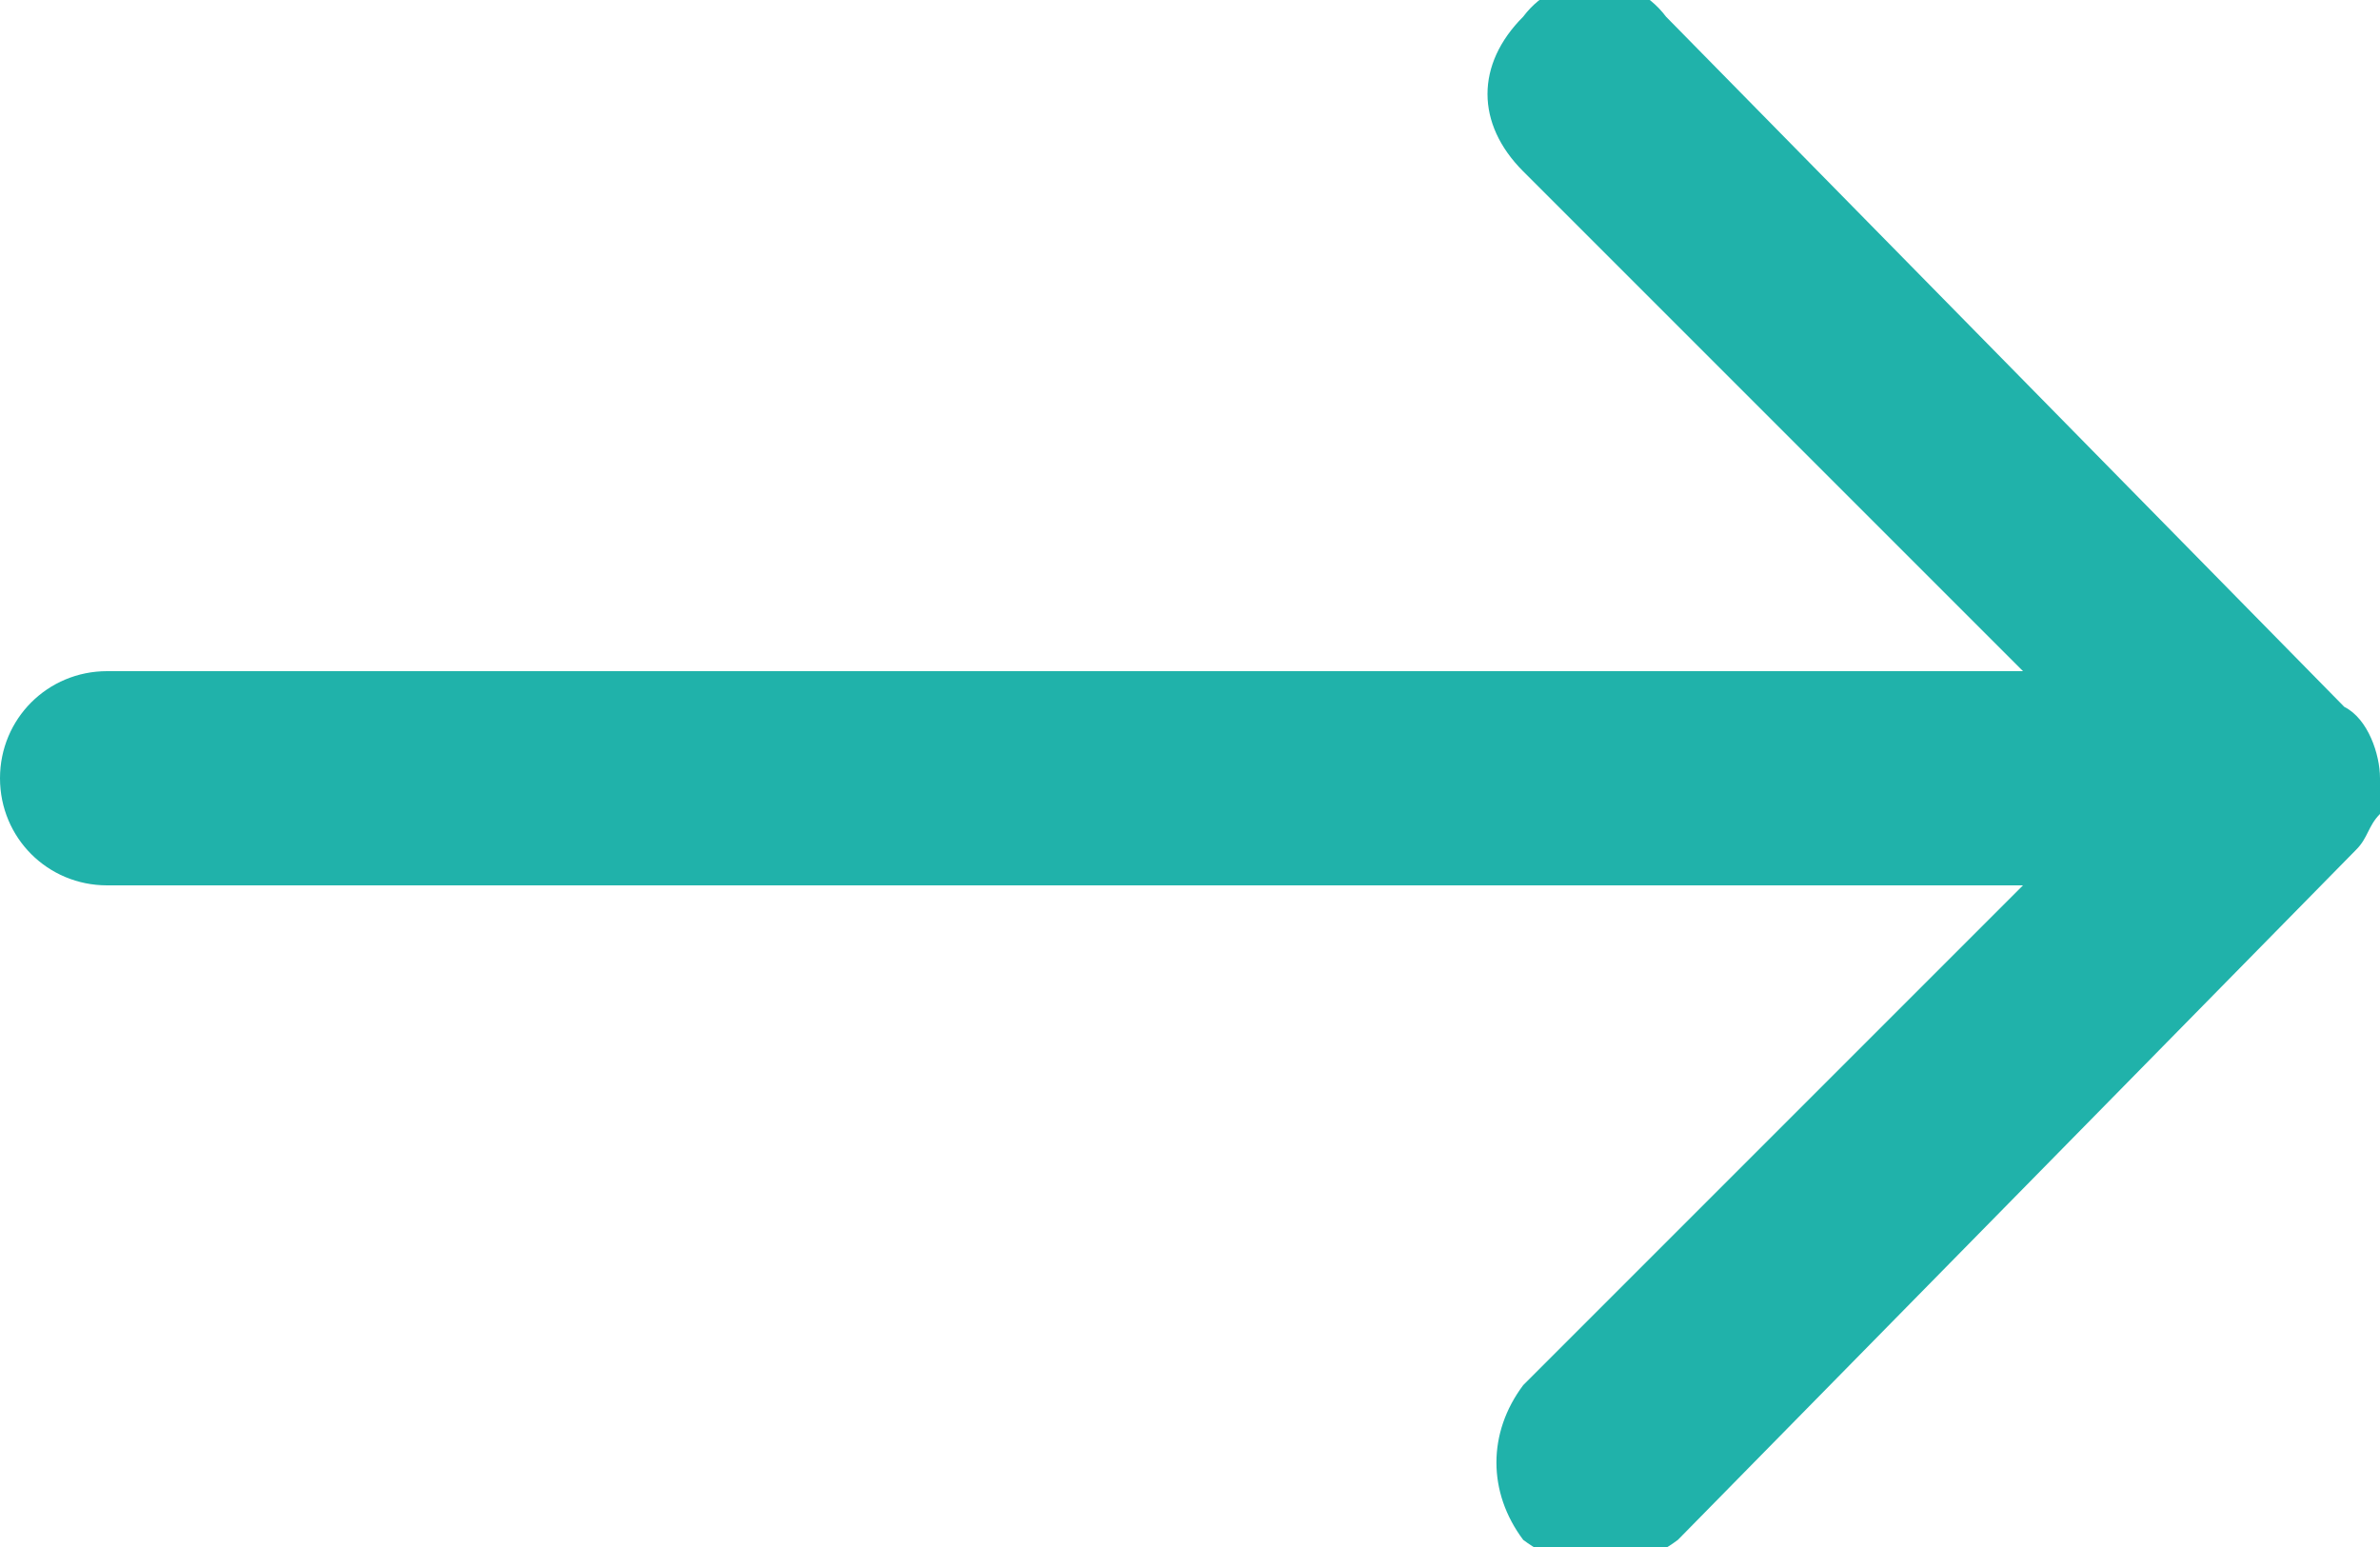
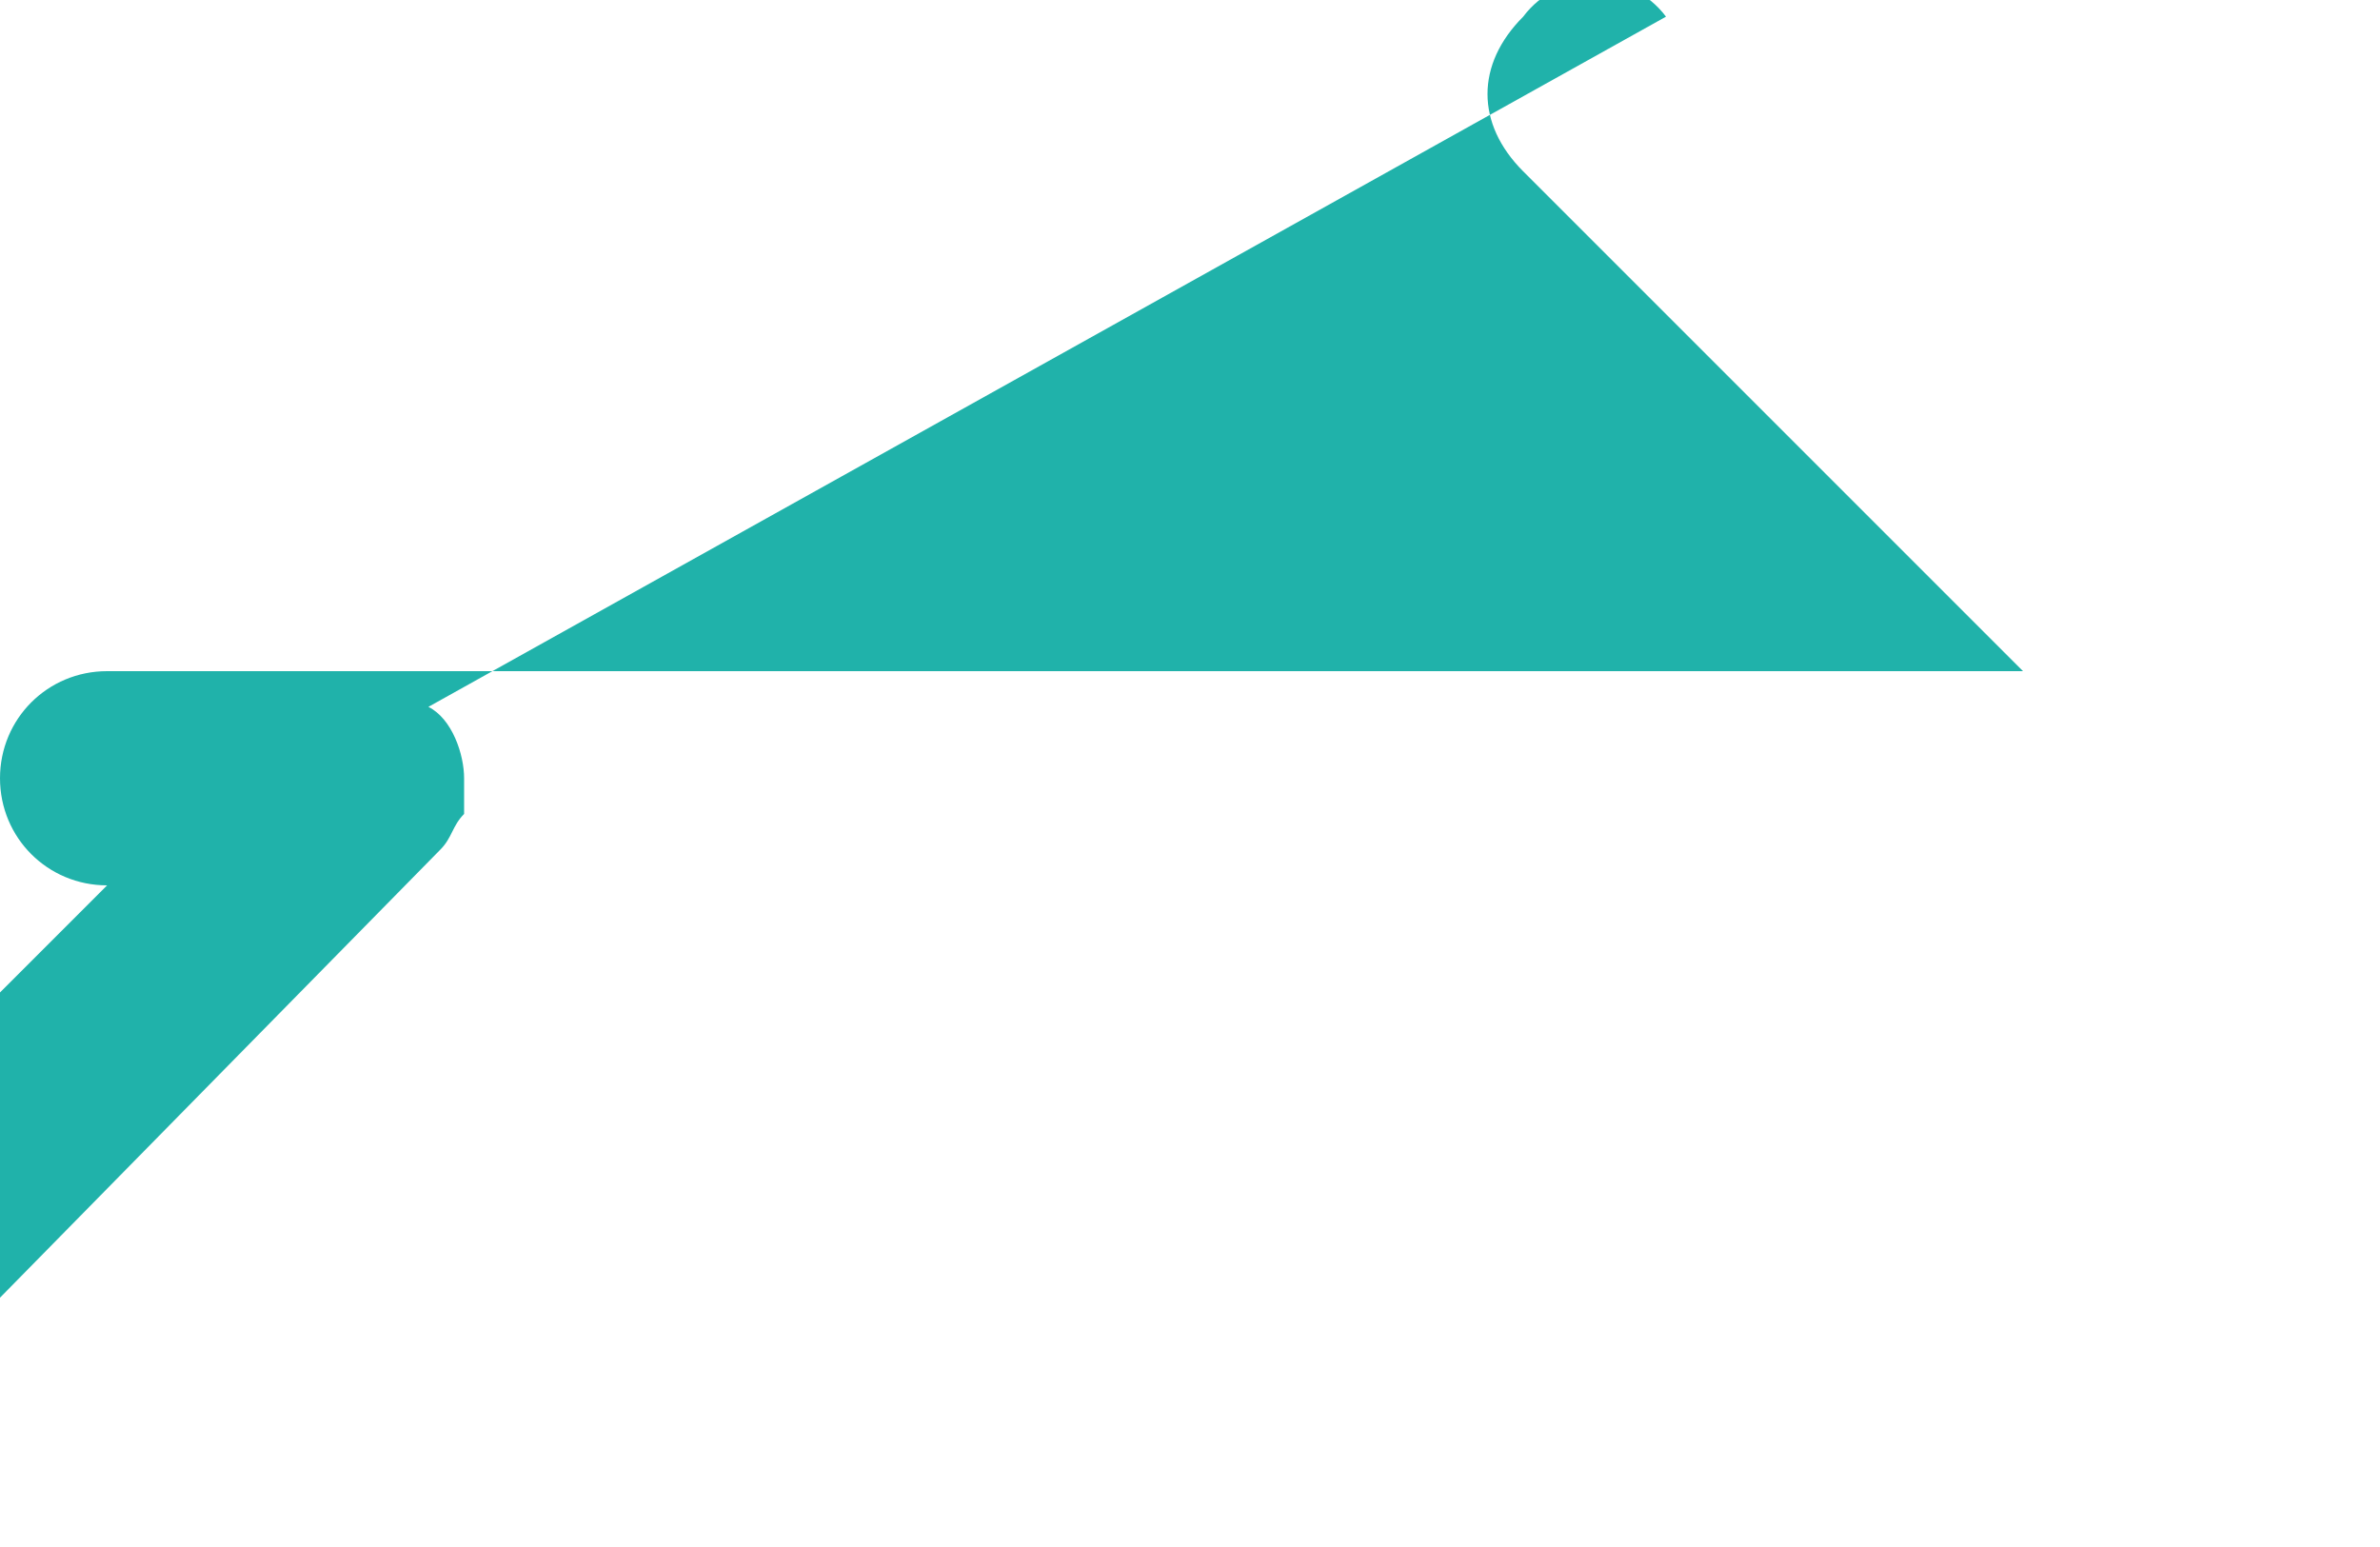
<svg xmlns="http://www.w3.org/2000/svg" version="1.1" id="Layer_1" x="0px" y="0px" viewBox="0 0 20 13" style="enable-background:new 0 0 20 13;" xml:space="preserve">
  <style type="text/css">
	.st0{fill:#20B2AA;}
</style>
-   <path id="Icon_ionic-ios-arrow-round-forward" class="st0" d="M12.8,0.14c-0.4,0.4-0.4,0.9,0,1.3l4.2,4.2H0.9  c-0.5,0-0.9,0.4-0.9,0.9s0.4,0.9,0.9,0.9H17l-4.2,4.2c-0.3,0.4-0.3,0.9,0,1.3c0.4,0.3,0.9,0.3,1.3,0l5.7-5.8l0,0  c0.1-0.1,0.1-0.2,0.2-0.3c0-0.1,0-0.2,0-0.3c0-0.2-0.1-0.5-0.3-0.6L14,0.14C13.7-0.26,13.1-0.26,12.8,0.14  C12.8,0.04,12.8,0.14,12.8,0.14z" />
+   <path id="Icon_ionic-ios-arrow-round-forward" class="st0" d="M12.8,0.14c-0.4,0.4-0.4,0.9,0,1.3l4.2,4.2H0.9  c-0.5,0-0.9,0.4-0.9,0.9s0.4,0.9,0.9,0.9l-4.2,4.2c-0.3,0.4-0.3,0.9,0,1.3c0.4,0.3,0.9,0.3,1.3,0l5.7-5.8l0,0  c0.1-0.1,0.1-0.2,0.2-0.3c0-0.1,0-0.2,0-0.3c0-0.2-0.1-0.5-0.3-0.6L14,0.14C13.7-0.26,13.1-0.26,12.8,0.14  C12.8,0.04,12.8,0.14,12.8,0.14z" />
</svg>